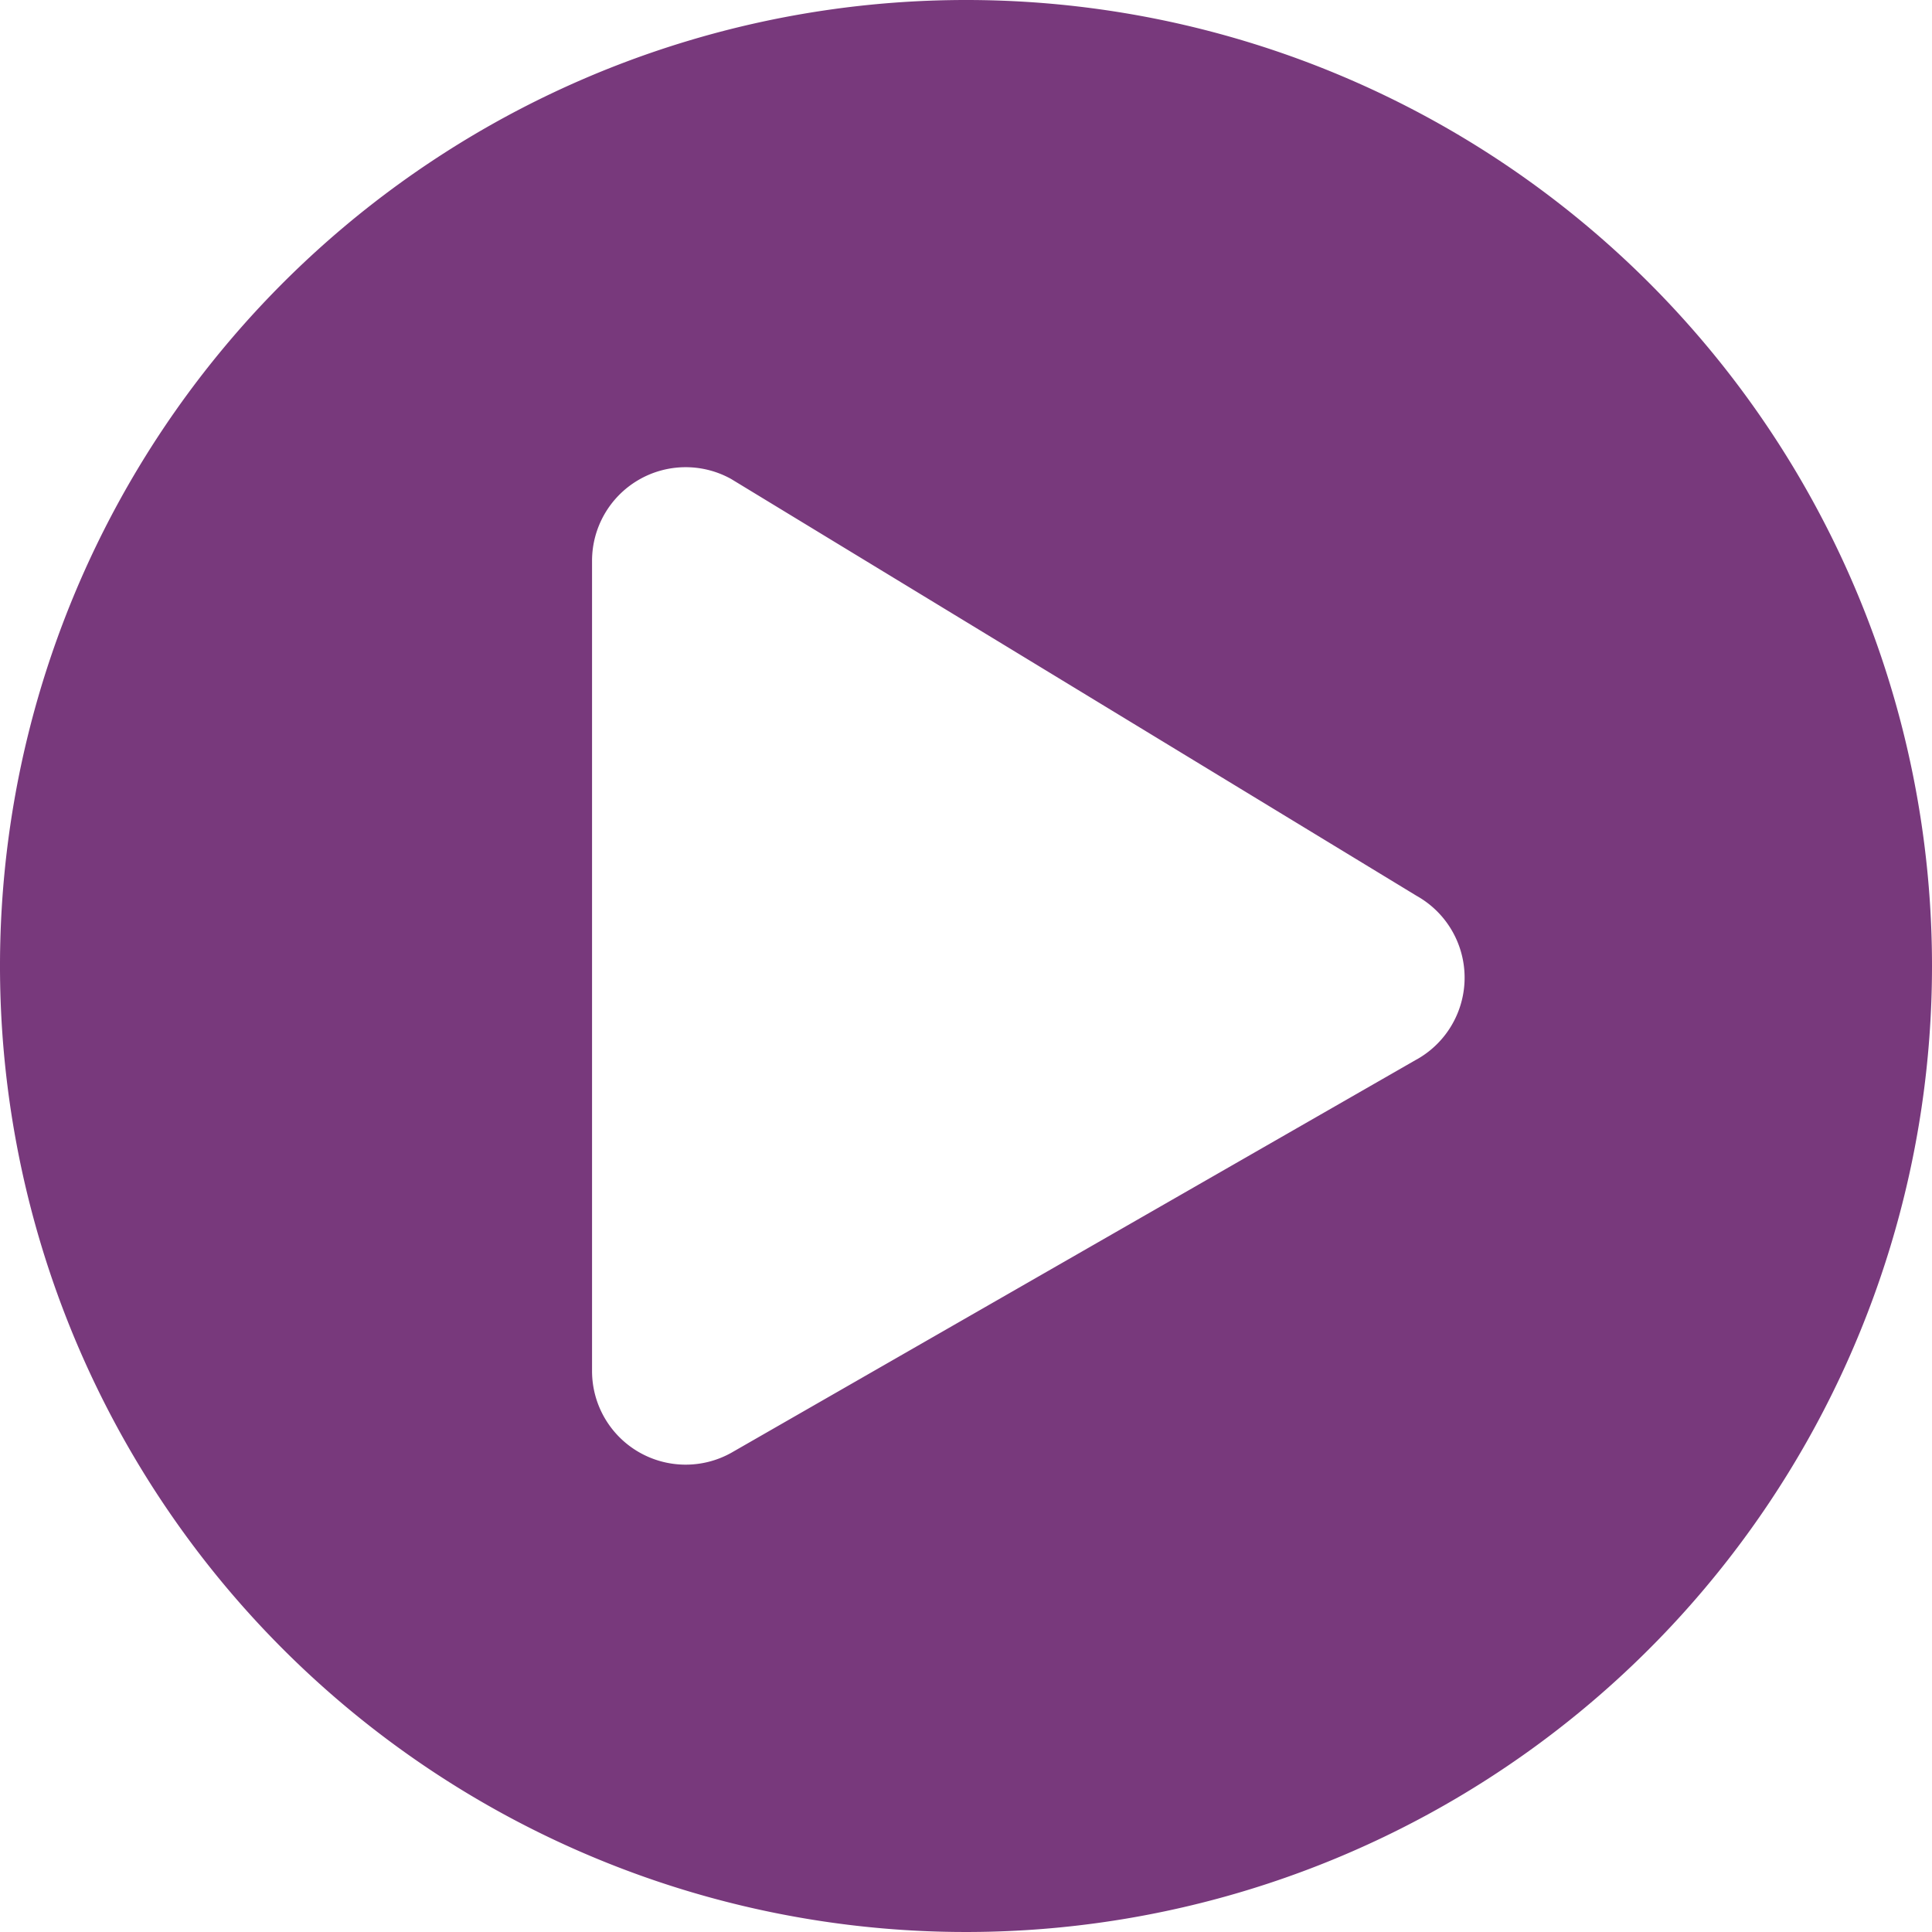
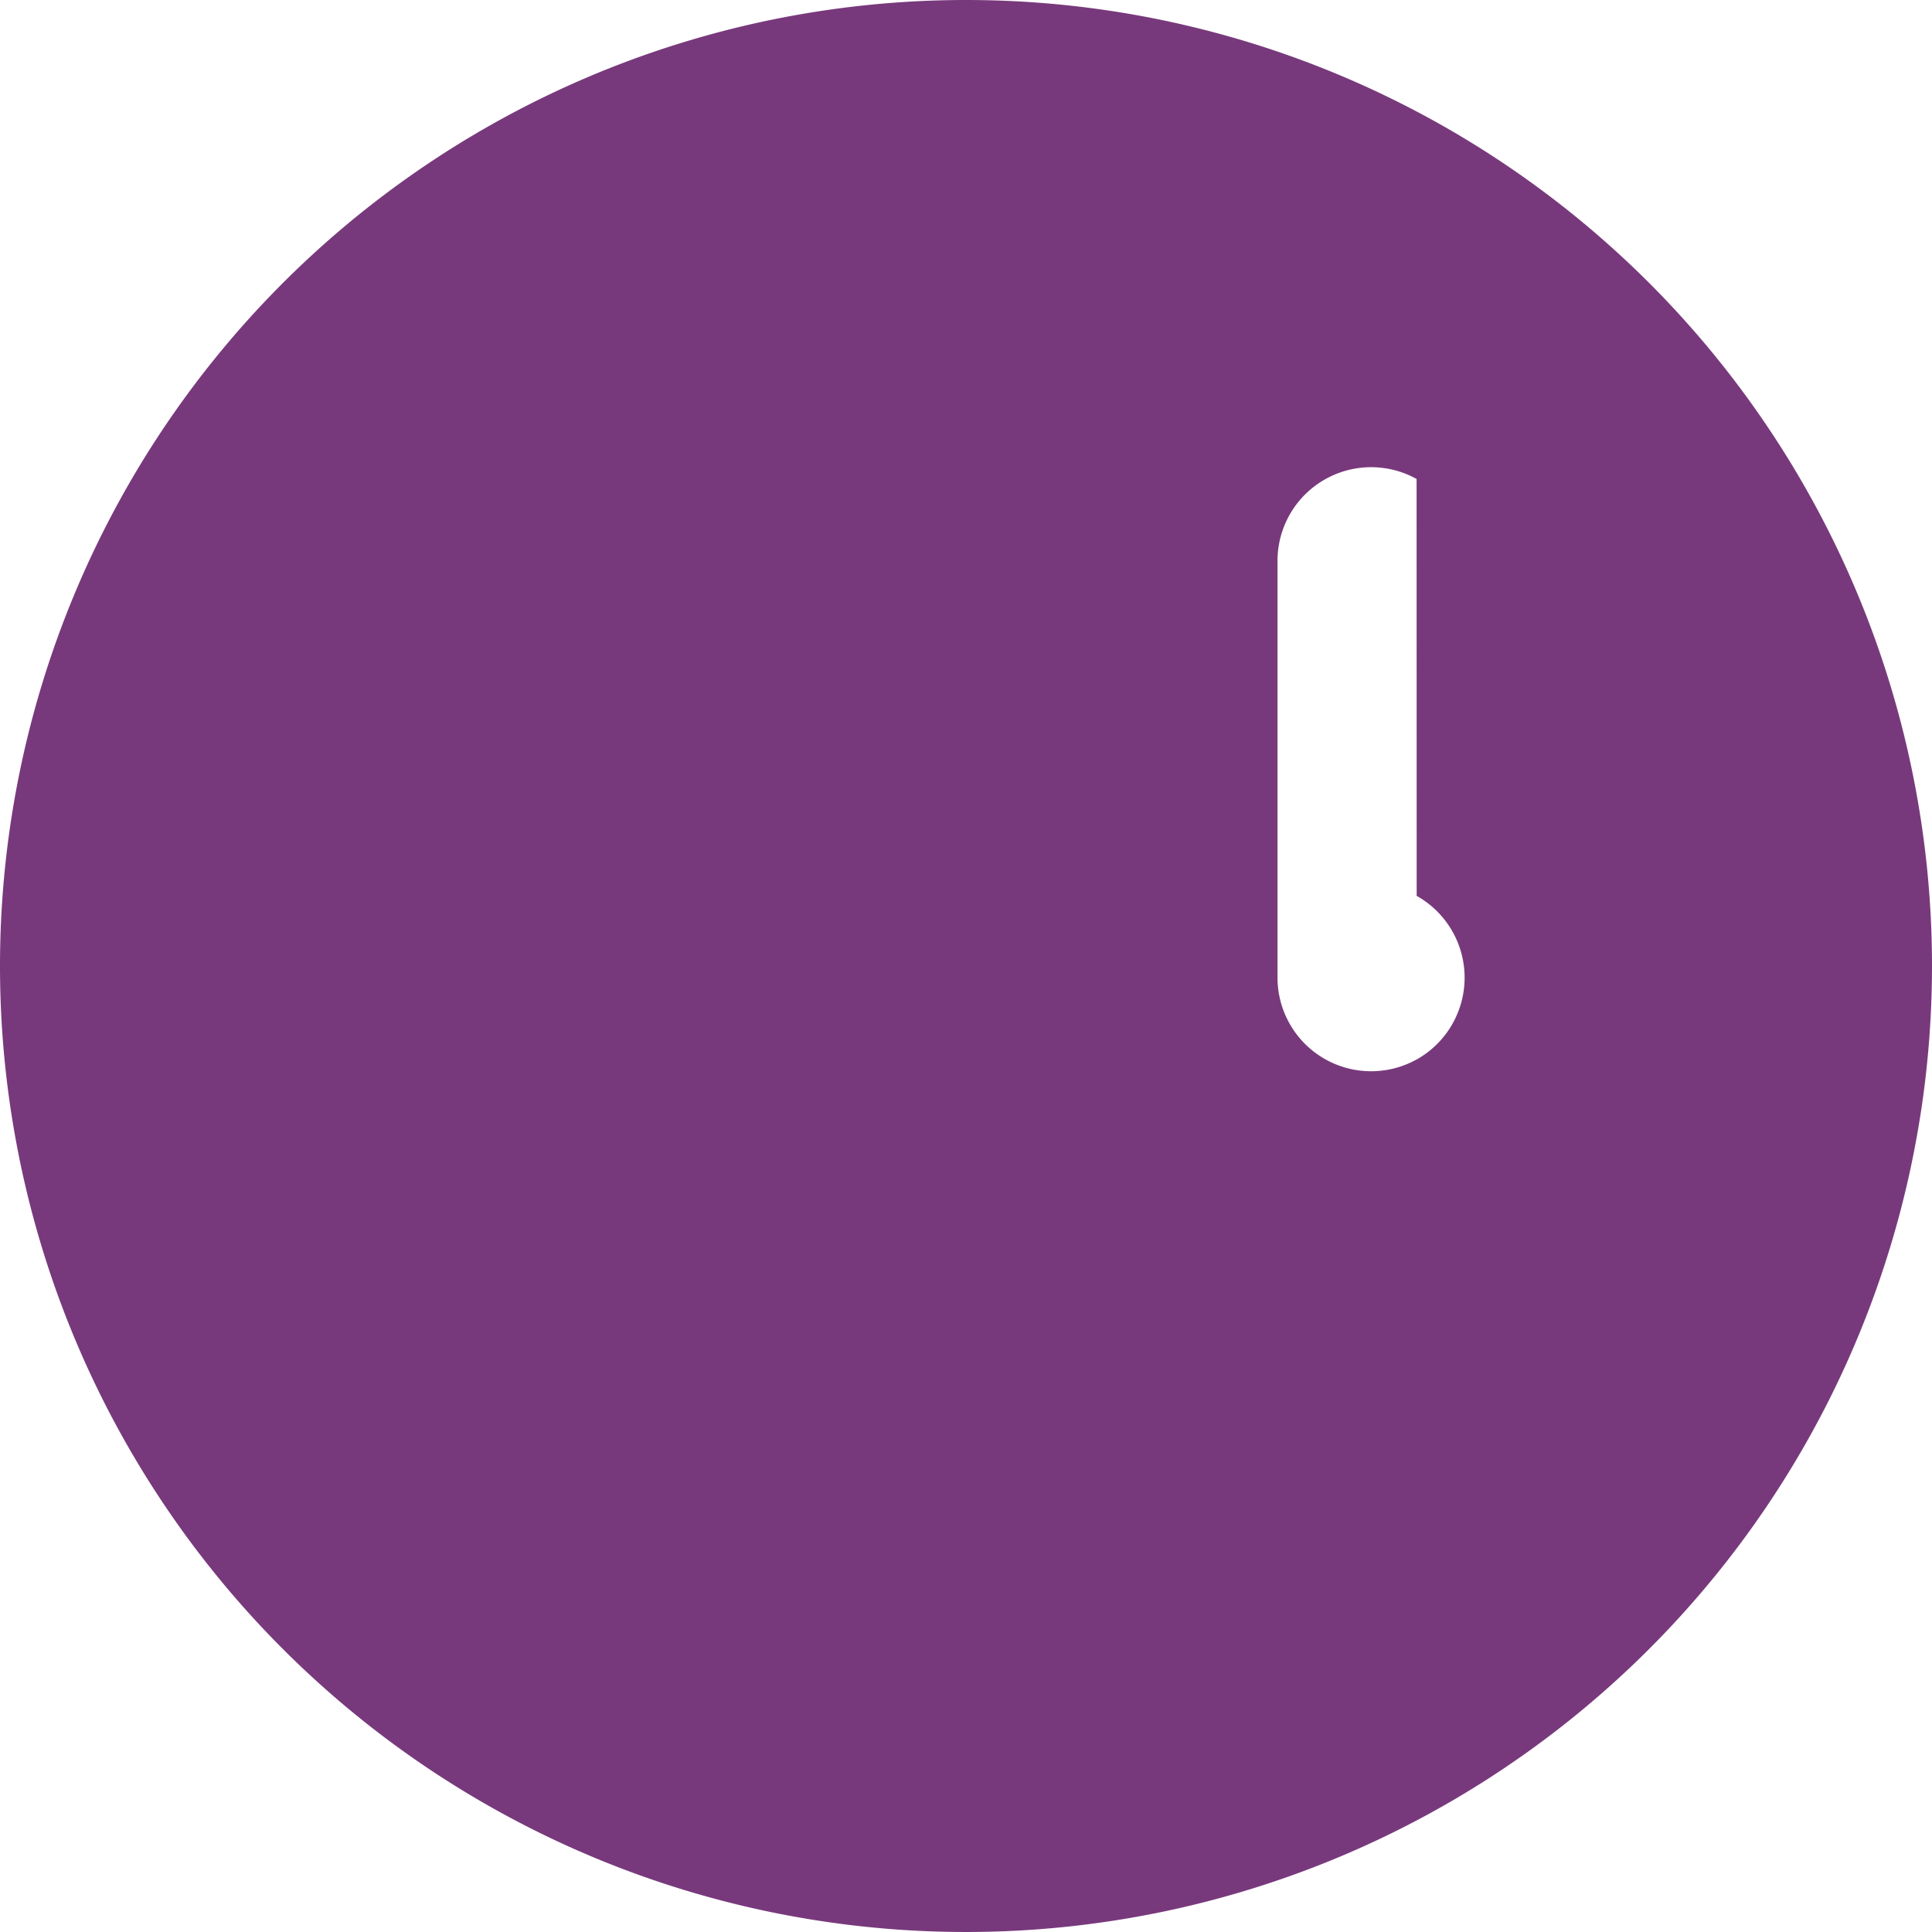
<svg xmlns="http://www.w3.org/2000/svg" width="66.032" height="66.032" viewBox="0 0 66.032 66.032">
-   <path id="purple-play-icon" d="M33.579.563A33.016,33.016,0,1,0,66.595,33.579,33.011,33.011,0,0,0,33.579.563Zm15.4,36.211L25.551,50.22a3.2,3.2,0,0,1-4.753-2.8V19.733a3.2,3.2,0,0,1,4.753-2.8L48.982,31.182A3.205,3.205,0,0,1,48.982,36.774Z" transform="translate(-0.563 -0.563)" fill="#78397c" />
+   <path id="purple-play-icon" d="M33.579.563A33.016,33.016,0,1,0,66.595,33.579,33.011,33.011,0,0,0,33.579.563Zm15.4,36.211a3.2,3.2,0,0,1-4.753-2.8V19.733a3.2,3.2,0,0,1,4.753-2.8L48.982,31.182A3.205,3.205,0,0,1,48.982,36.774Z" transform="translate(-0.563 -0.563)" fill="#78397c" />
</svg>